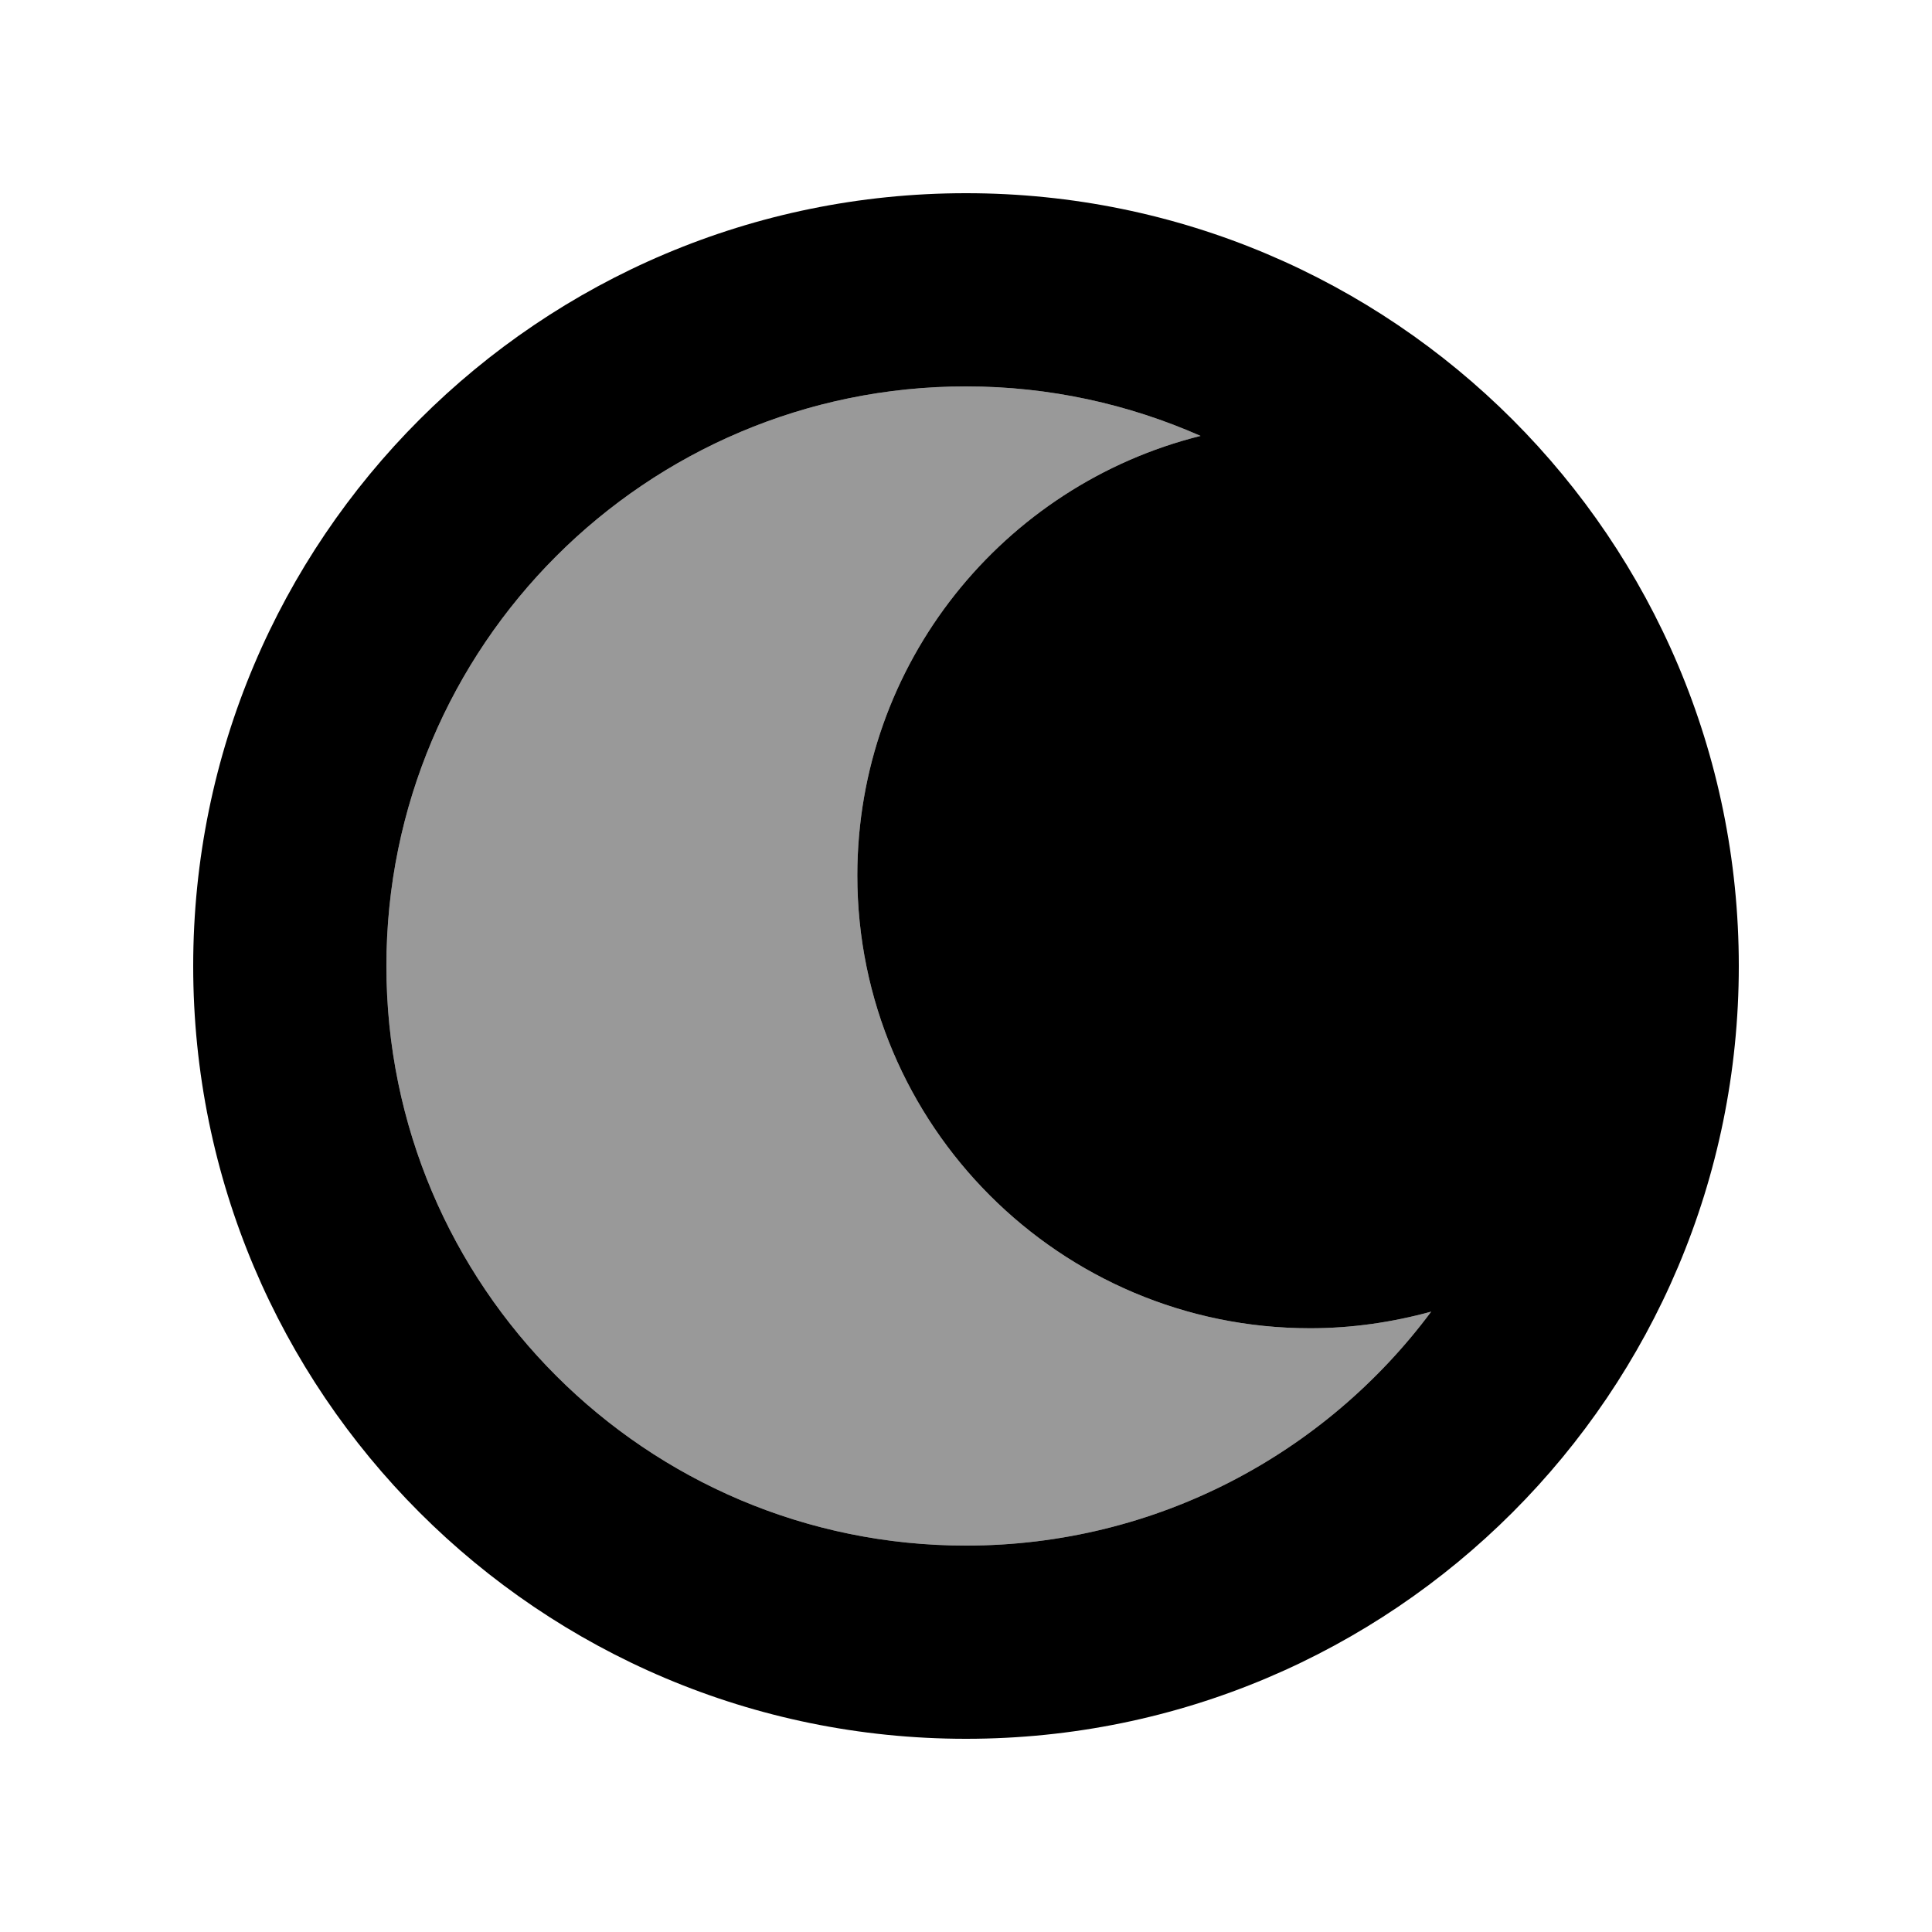
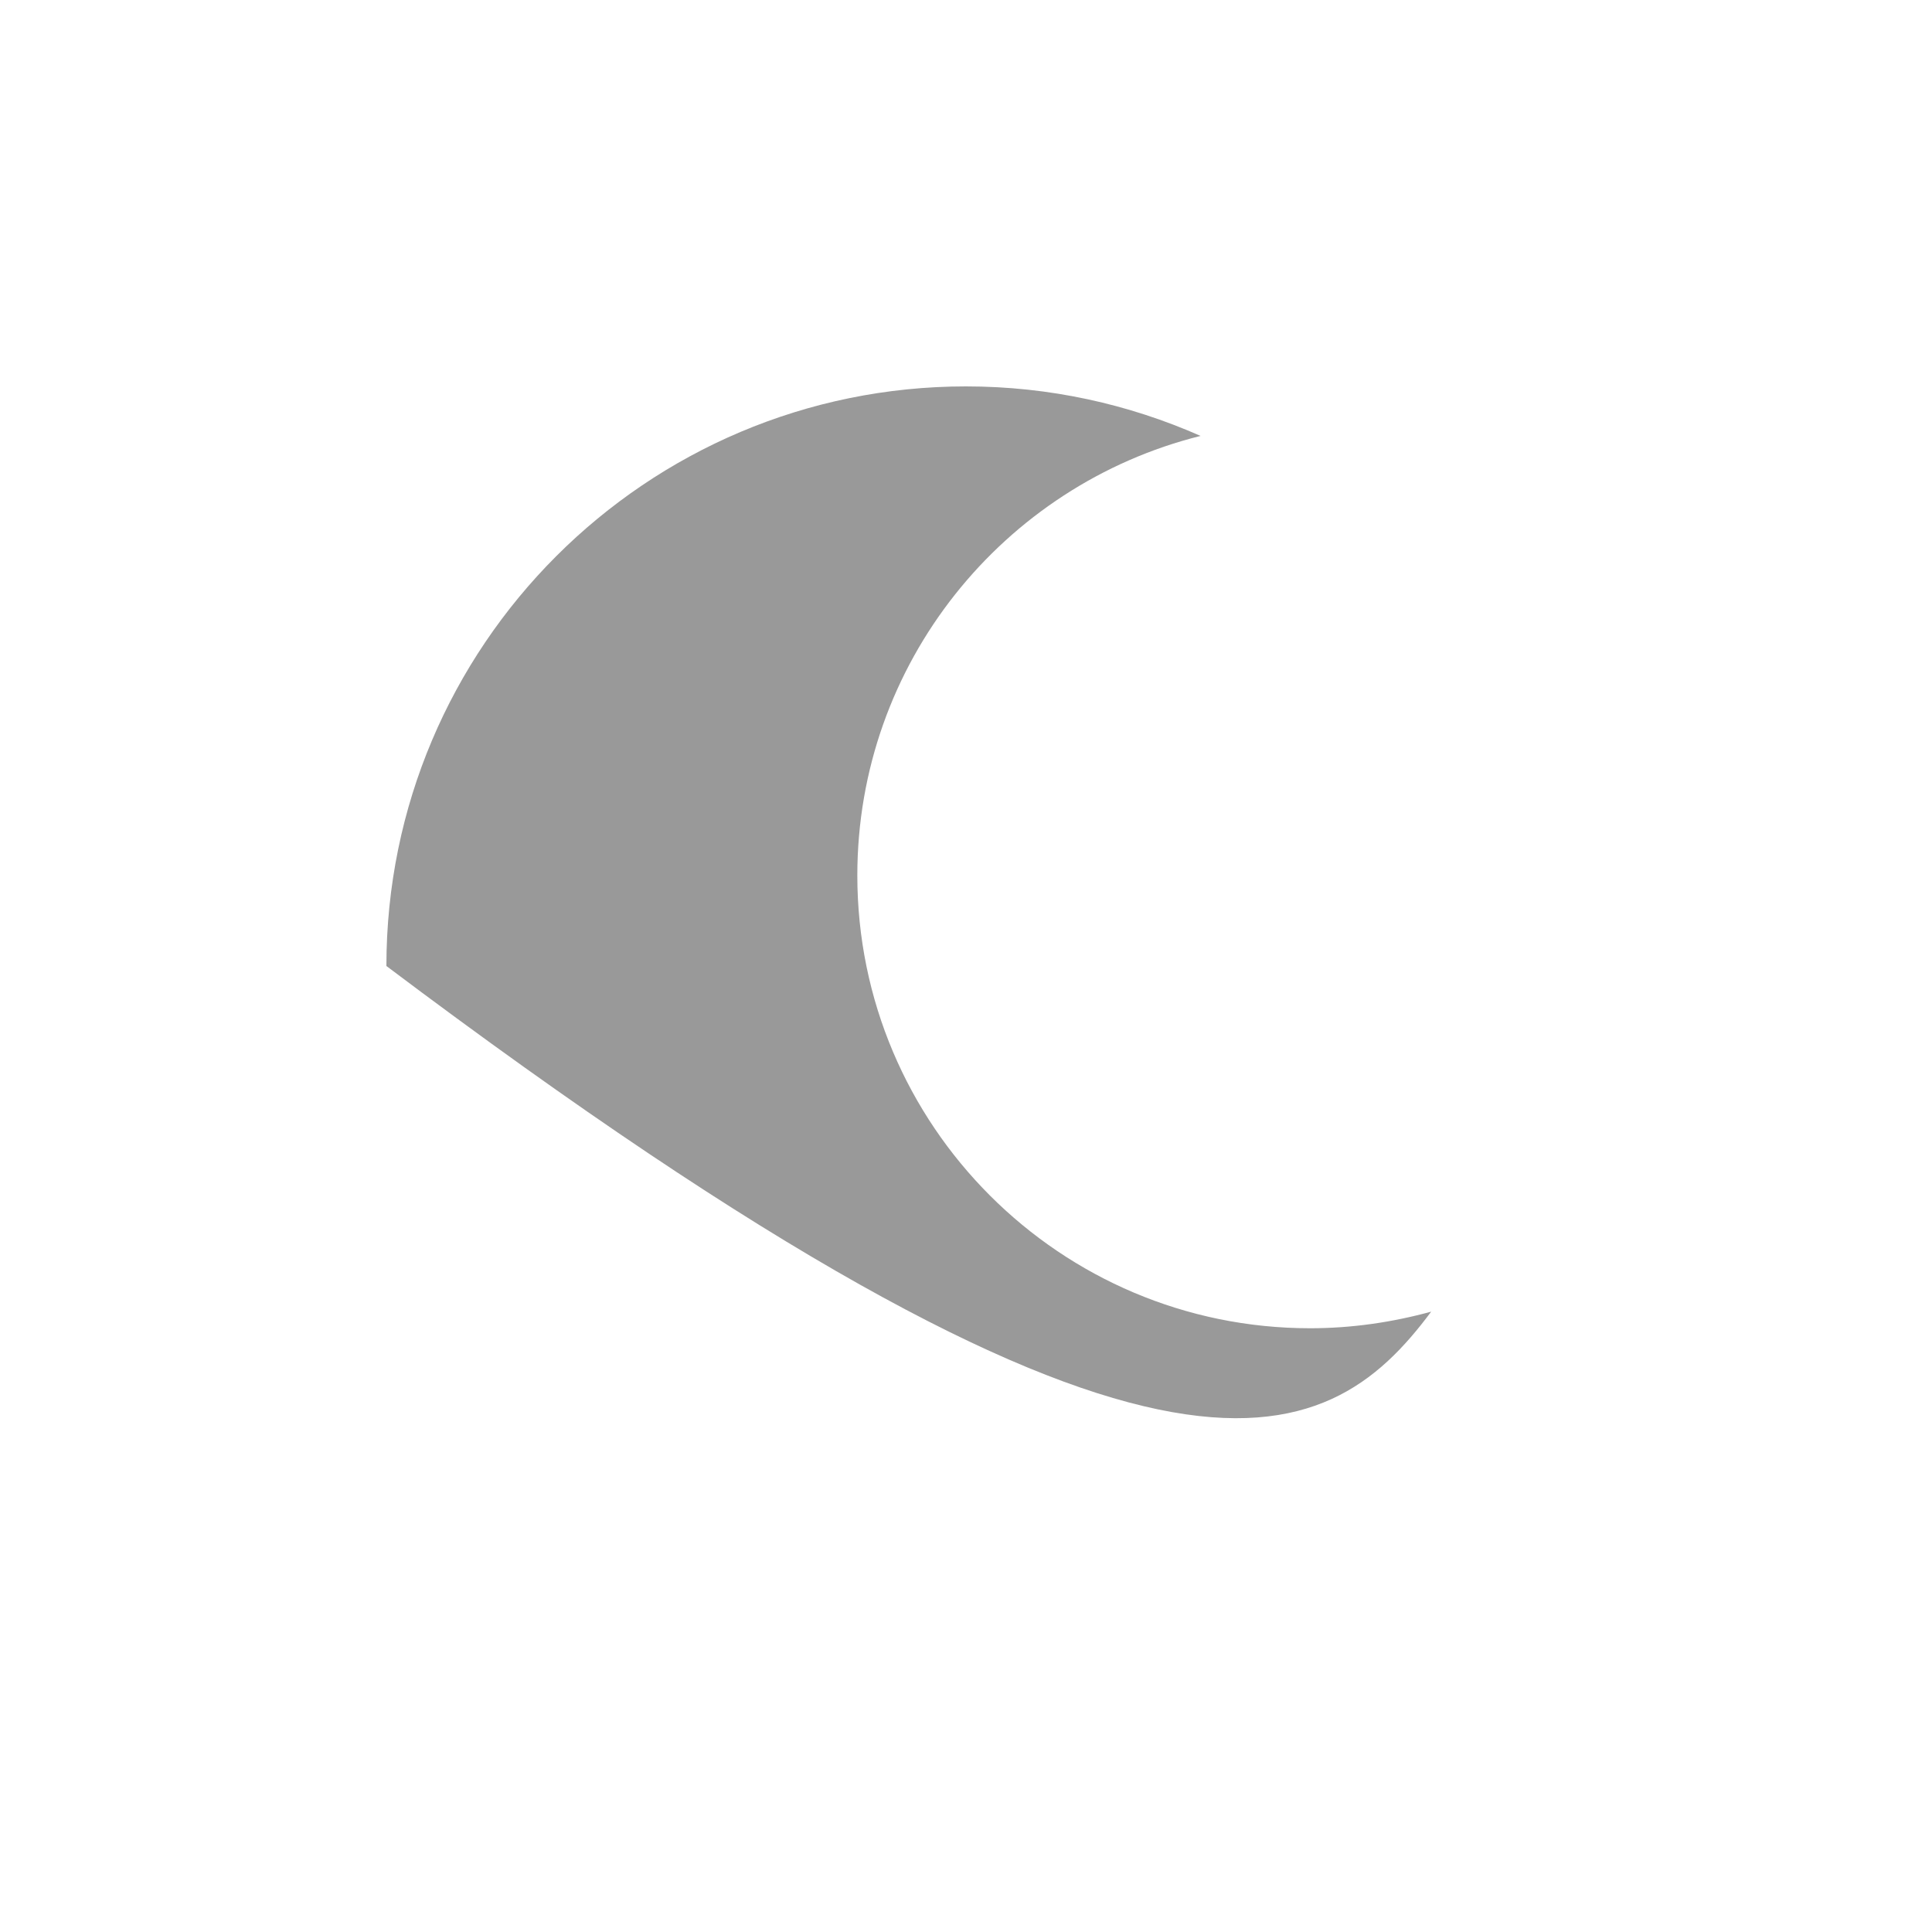
<svg xmlns="http://www.w3.org/2000/svg" viewBox="0 0 640 640">
-   <path opacity=".4" fill="currentColor" d="M128 320C128 426 214 512 320 512C383.1 512 439.1 481.5 474.1 434.5C461.3 438 447.9 440 434 440C351.2 440 284 372.8 284 290C284 219.7 332.4 160.7 397.7 144.4C373.9 133.9 347.7 128 320 128C214 128 128 214 128 320z" />
-   <path fill="currentColor" d="M320 576C178.6 576 64 461.4 64 320C64 178.6 178.6 64 320 64C461.4 64 576 178.6 576 320C576 461.4 461.4 576 320 576zM320 128C214 128 128 214 128 320C128 426 214 512 320 512C383.1 512 439.1 481.5 474.1 434.5C461.3 438 447.9 440 434 440C351.2 440 284 372.8 284 290C284 219.7 332.4 160.7 397.7 144.4C373.9 133.9 347.7 128 320 128z" />
+   <path opacity=".4" fill="currentColor" d="M128 320C383.1 512 439.1 481.5 474.1 434.5C461.3 438 447.9 440 434 440C351.2 440 284 372.8 284 290C284 219.7 332.4 160.7 397.7 144.4C373.9 133.9 347.7 128 320 128C214 128 128 214 128 320z" />
</svg>